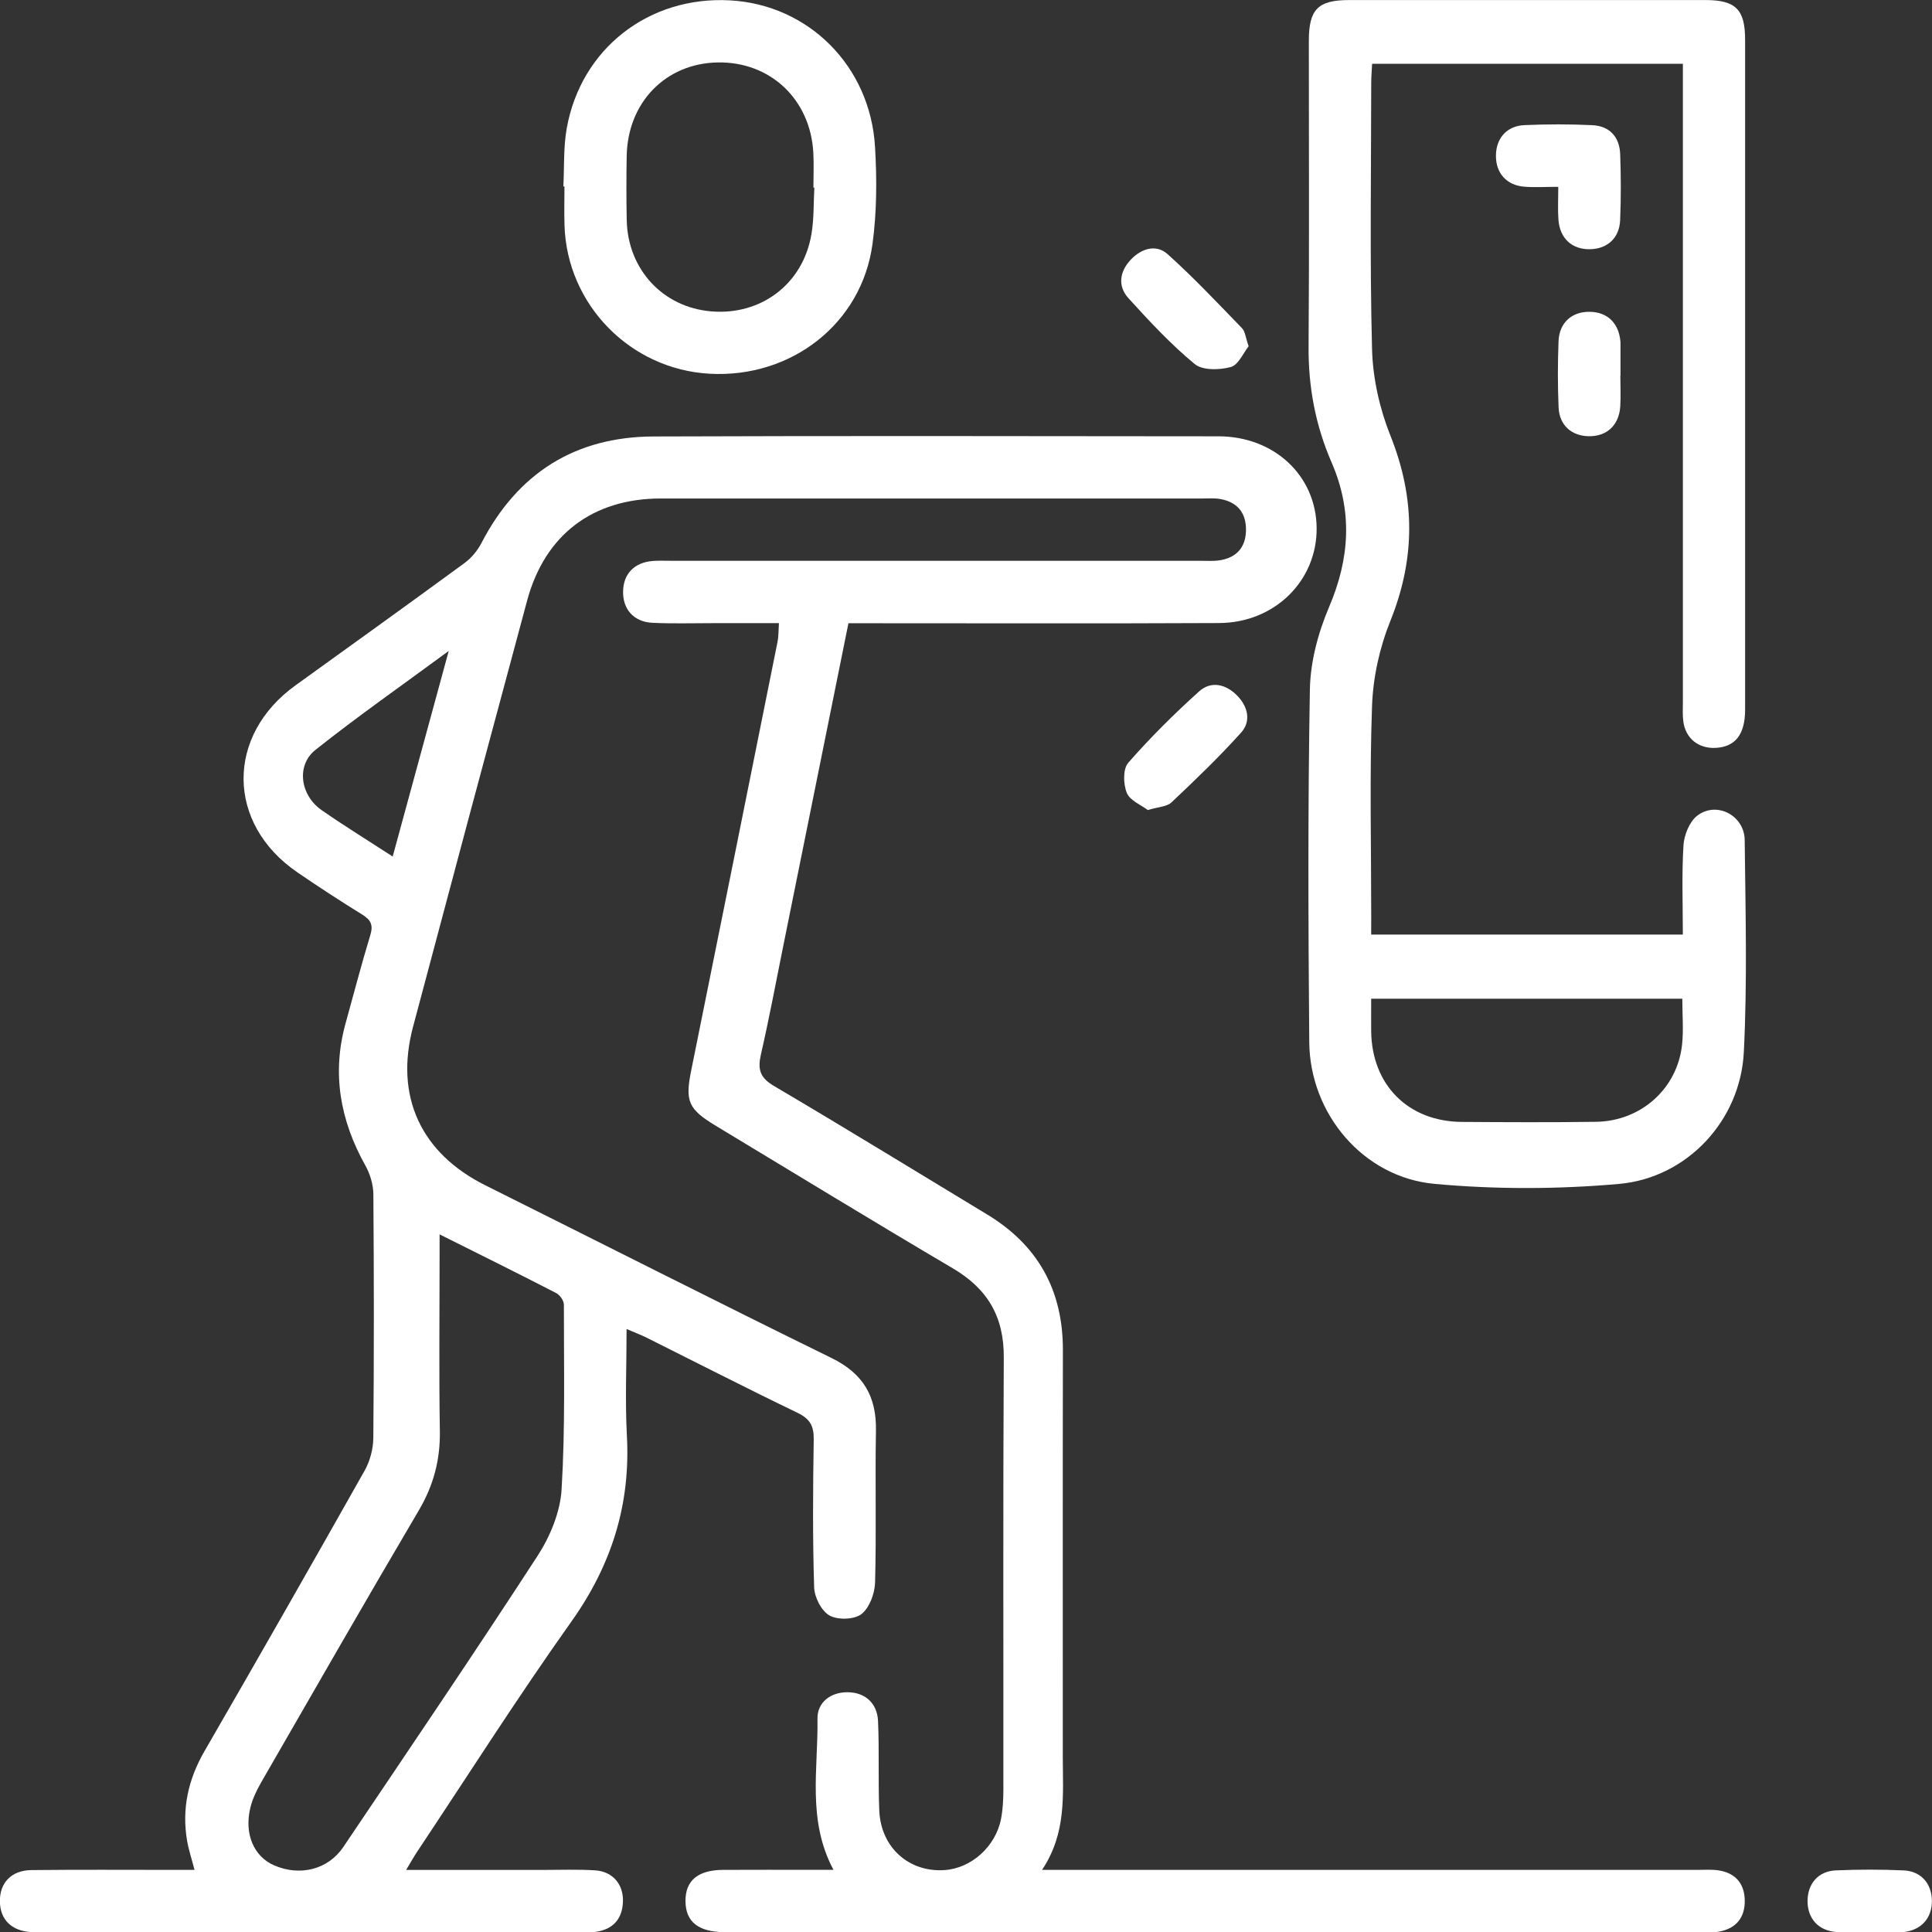
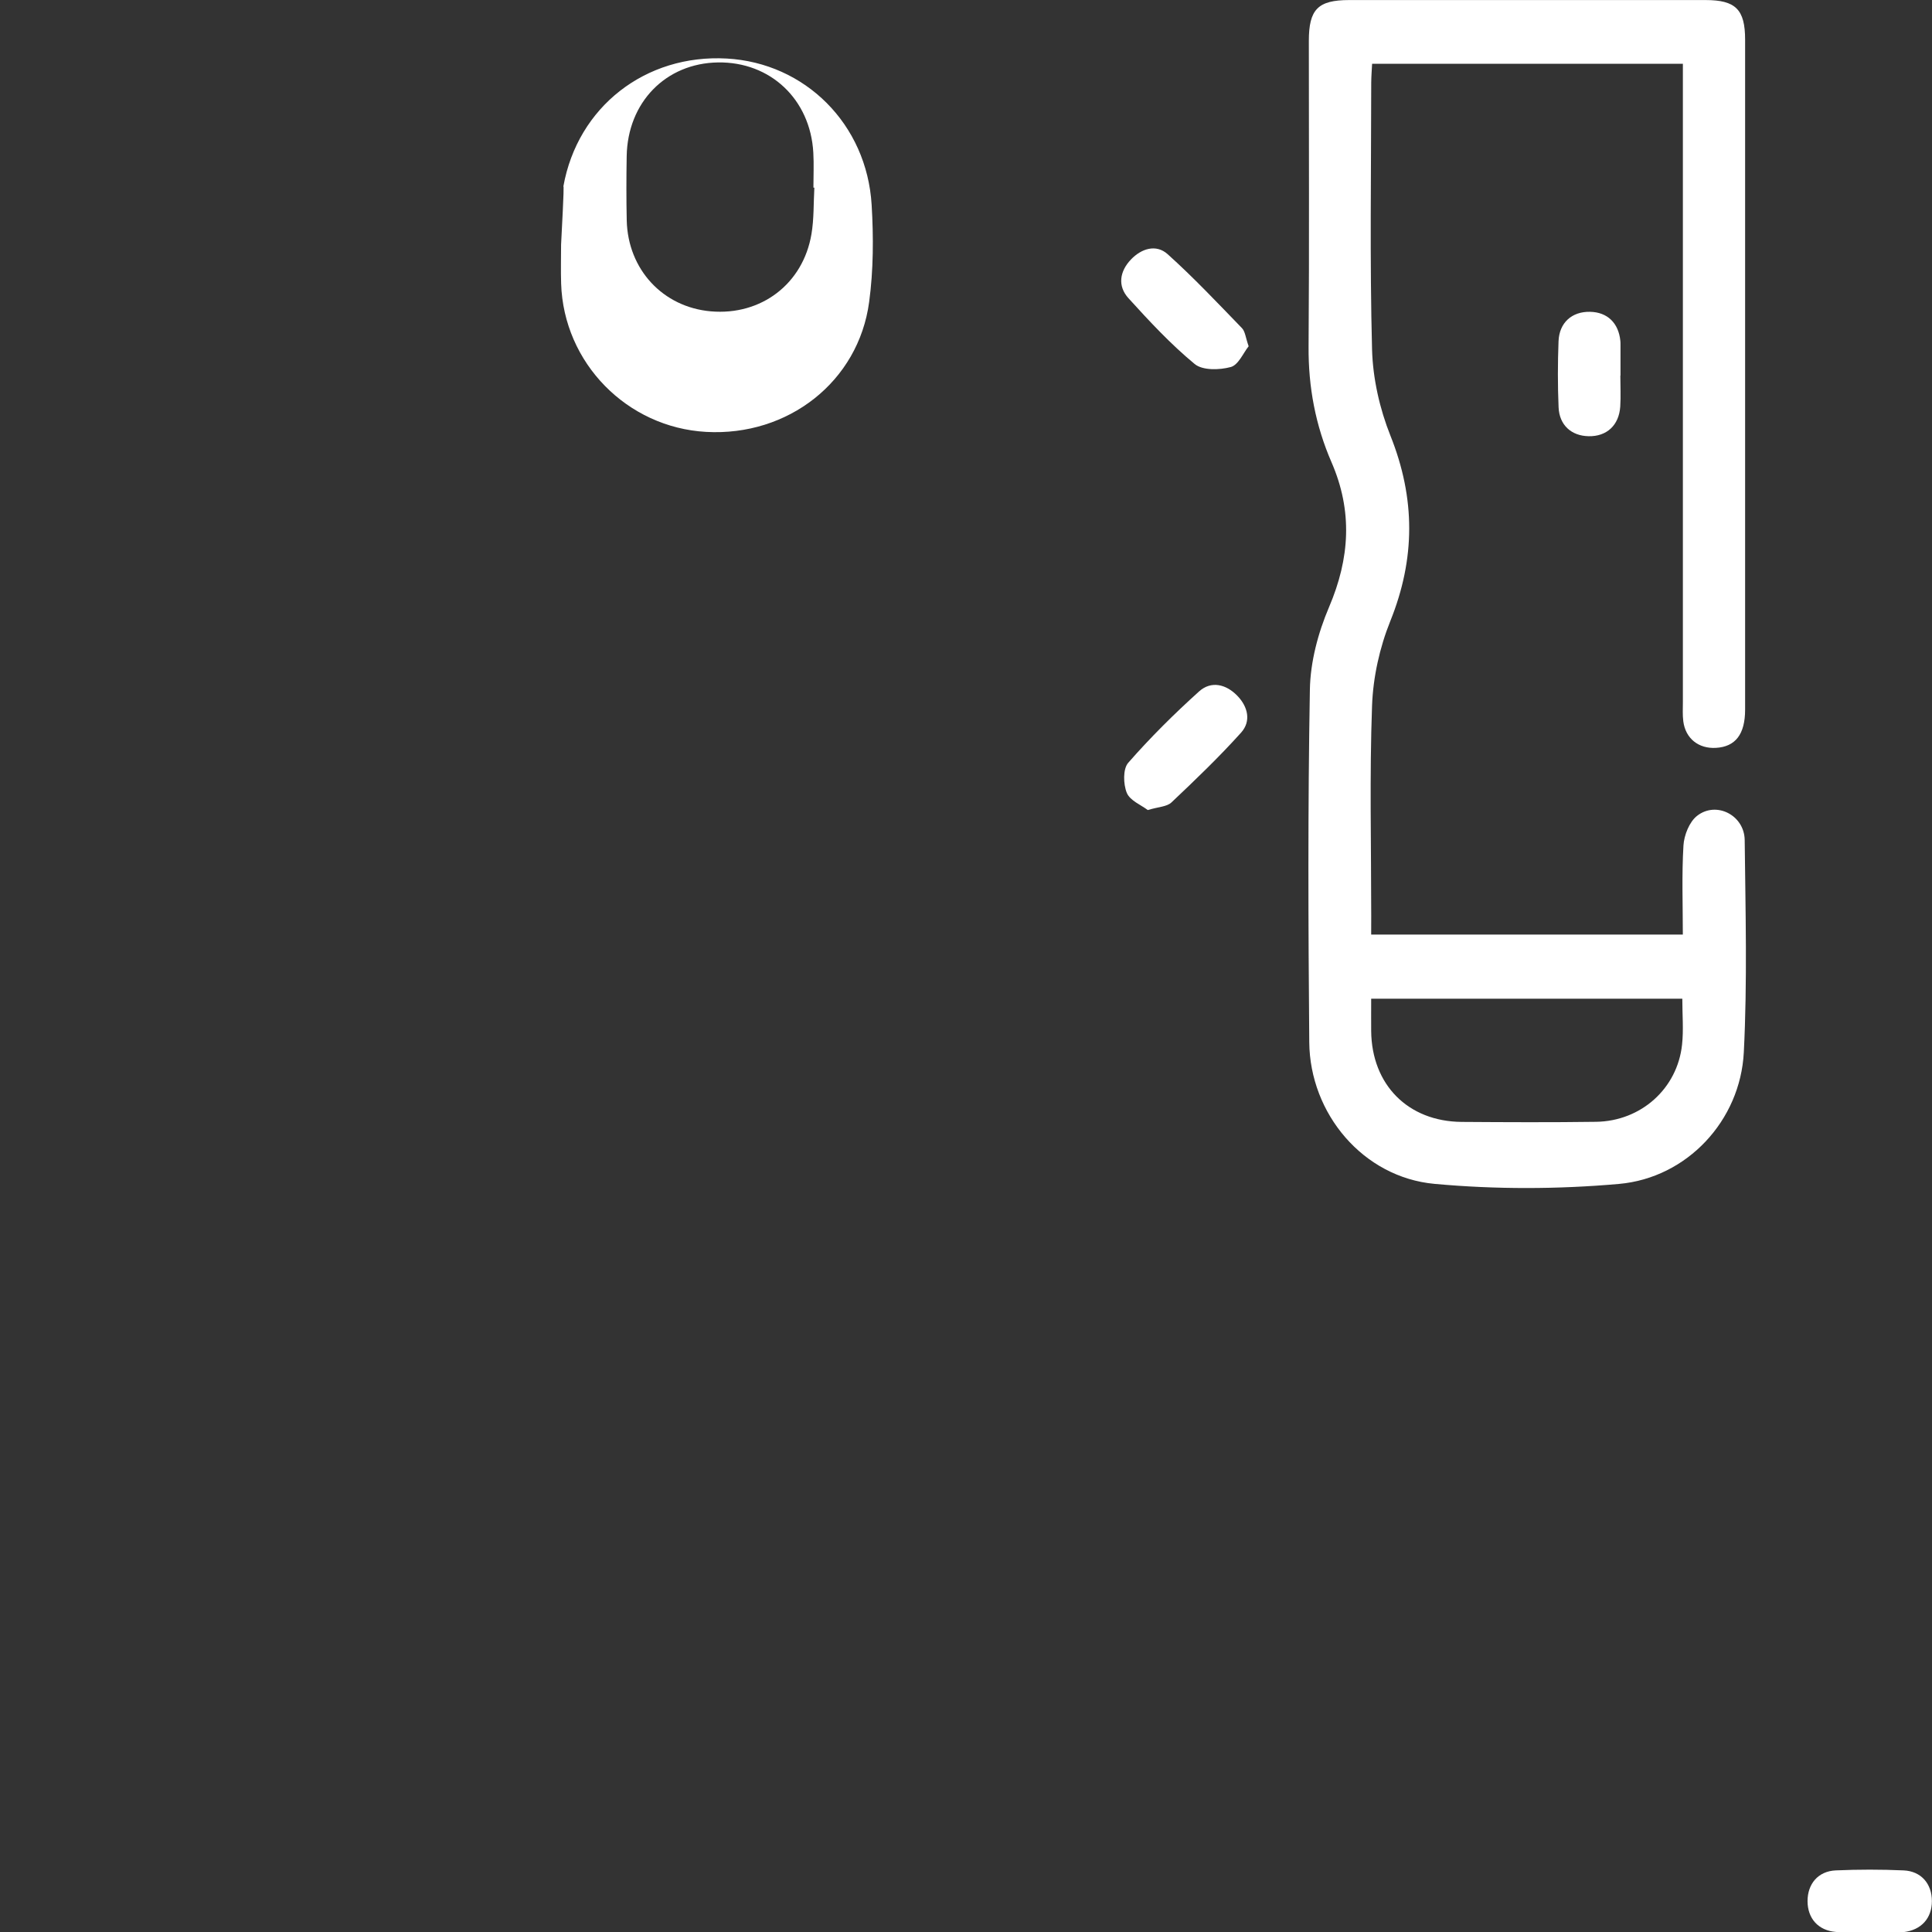
<svg xmlns="http://www.w3.org/2000/svg" version="1.1" id="Layer_1" x="0px" y="0px" viewBox="0 0 371.95 372.02" style="enable-background:new 0 0 371.95 372.02;" xml:space="preserve">
  <rect x="0" y="0" width="371.95" height="372.02" fill="#333333" stroke="none" />
  <style type="text/css">
	.st0{fill:#FFFFFF;}
</style>
  <g>
-     <path class="st0" d="M120.63,255.86c0,7.13-0.3,13.86,0.06,20.56c0.72,13.28-2.97,24.92-10.71,35.8   c-10.27,14.45-19.79,29.44-29.62,44.2c-0.67,1-1.25,2.05-2.17,3.58c9.12,0,17.7,0,26.27,0c3.37,0,6.76-0.13,10.12,0.08   c3.38,0.22,5.47,2.7,5.35,6.03c-0.12,3.34-1.9,5.33-5.22,5.81c-0.98,0.14-2,0.07-3,0.07c-34.5,0-68.99,0-103.49,0   c-0.75,0-1.5,0.03-2.25-0.02c-3.74-0.24-5.92-2.38-5.99-5.85c-0.07-3.62,2.19-6.05,6.08-6.09c9-0.1,18-0.04,27-0.04   c1.37,0,2.73,0,4.39,0c-0.53-2.06-1.12-3.81-1.43-5.6c-1.05-6.16,0.21-11.82,3.35-17.26c10.37-17.94,20.64-35.94,30.82-53.99   c1.04-1.84,1.66-4.18,1.68-6.3c0.14-15.62,0.13-31.25,0.01-46.87c-0.01-1.87-0.61-3.93-1.53-5.57c-4.86-8.68-6.5-17.73-3.81-27.42   c1.57-5.65,3.04-11.33,4.75-16.94c0.59-1.93,0.13-2.91-1.5-3.93c-4.24-2.63-8.44-5.35-12.56-8.18c-13.67-9.37-13.79-26.31-0.32-36   c10.85-7.81,21.7-15.61,32.49-23.51c1.34-0.98,2.53-2.4,3.29-3.88c6.98-13.46,18.05-20.46,33.15-20.51   c36.24-0.14,72.49-0.06,108.74-0.03c10.75,0.01,18.8,7.58,18.9,17.63c0.1,10.14-8.04,18.27-18.77,18.32   c-22.5,0.11-44.99,0.04-67.49,0.04c-1.36,0-2.72,0-3.88,0c-4.24,21-8.43,41.75-12.62,62.49c-1.38,6.85-2.67,13.73-4.23,20.54   c-0.64,2.8-0.22,4.44,2.48,6.03c13.77,8.12,27.39,16.48,41.06,24.75c9.82,5.94,14.62,14.63,14.6,26.12   c-0.05,26.12-0.01,52.24-0.02,78.36c0,7.22,0.77,14.56-3.99,21.71c2.19,0,3.49,0,4.78,0c40.49,0,80.99,0,121.48,0   c1.37,0,2.78-0.11,4.12,0.12c3.13,0.53,4.83,2.53,4.9,5.69c0.07,3.32-1.6,5.45-4.9,6.07c-1.09,0.21-2.24,0.11-3.37,0.11   c-62.49,0-124.98,0-187.48,0c-0.25,0-0.5,0-0.75,0c-4.95-0.05-7.38-1.99-7.43-5.92c-0.05-3.99,2.37-6.05,7.27-6.07   c5.75-0.03,11.5-0.01,17.25-0.01c1.2,0,2.4,0,3.97,0c-5.11-9.58-2.92-19.45-3.08-29.08c-0.05-3.2,2.58-5.13,5.79-5.11   c3.3,0.02,5.71,2.02,5.87,5.55c0.26,5.74,0,11.5,0.24,17.24c0.3,7.11,5.72,11.92,12.58,11.45c5.14-0.35,9.83-4.53,10.86-9.86   c0.35-1.82,0.45-3.72,0.45-5.59c0.03-27.75-0.08-55.49,0.08-83.24c0.05-7.84-3.12-13.22-9.81-17.16   c-15.28-9-30.4-18.26-45.58-27.41c-5.36-3.23-6-4.72-4.78-10.72c5.56-27.52,11.11-55.05,16.63-82.58c0.19-0.96,0.15-1.98,0.25-3.5   c-4.34,0-8.54,0-12.74,0c-3.87,0-7.75,0.12-11.62-0.07c-3.62-0.17-5.75-2.65-5.64-6.15c0.1-3.32,2.2-5.47,5.69-5.75   c1.12-0.09,2.25-0.04,3.37-0.04c34,0,67.99,0,101.99,0c1.25,0,2.52,0.1,3.74-0.08c3.32-0.49,5.11-2.53,5.13-5.87   c0.02-3.33-1.71-5.4-5.03-5.95c-1.1-0.18-2.24-0.09-3.37-0.09c-34.75,0-69.49-0.01-104.24,0c-13.11,0-22.34,6.97-25.76,19.67   c-7.38,27.35-14.7,54.71-21.97,82.08c-3.55,13.37,1.54,24.3,13.92,30.47c22.23,11.09,44.38,22.33,66.69,33.27   c6.07,2.98,8.64,7.38,8.52,13.97c-0.18,9.75,0.1,19.5-0.17,29.24c-0.06,2.12-1.08,4.88-2.63,6.08c-1.39,1.07-4.56,1.16-6.15,0.26   c-1.55-0.87-2.89-3.51-2.95-5.41c-0.3-9.49-0.23-18.99-0.08-28.49c0.04-2.6-0.74-3.97-3.15-5.13c-9.78-4.71-19.44-9.67-29.16-14.52   C123.31,256.96,122.17,256.53,120.63,255.86z M84.63,237.64c0,1.75,0,2.95,0,4.16c0,11.24-0.13,22.47,0.05,33.71   c0.09,5.55-1.22,10.47-4.05,15.27c-10.13,17.19-20.06,34.5-30.02,51.79c-0.99,1.71-1.95,3.54-2.41,5.44   c-1.23,5.09,0.69,9.44,4.6,11.12c4.98,2.14,10.36,0.81,13.3-3.55c12.54-18.63,25.16-37.21,37.39-56.04   c2.43-3.74,4.37-8.44,4.63-12.82c0.71-11.82,0.43-23.7,0.44-35.55c0-0.76-0.77-1.87-1.49-2.23   C99.79,245.18,92.45,241.55,84.63,237.64z M75.6,164.9c3.56-13.07,7.03-25.77,10.79-39.58c-9.15,6.74-17.6,12.64-25.65,19.04   c-3.77,3-2.94,8.76,1.2,11.62C66.23,158.97,70.69,161.71,75.6,164.9z" />
    <path class="st0" d="M263.98,179.92c20.22,0,39.83,0,60,0c0-5.76-0.22-11.47,0.12-17.14c0.12-1.99,1.13-4.55,2.63-5.72   c3.7-2.89,9.11-0.11,9.16,4.68c0.15,13.62,0.52,27.27-0.17,40.86c-0.67,13.13-10.92,24.17-24.03,25.33   c-11.76,1.04-23.76,1.07-35.51-0.01c-13.73-1.26-24-13.49-24.12-27.28c-0.19-22.62-0.28-45.25,0.12-67.87   c0.09-5.34,1.58-10.94,3.69-15.89c4.01-9.41,4.57-18.47,0.47-27.9c-3.07-7.06-4.47-14.47-4.41-22.23   c0.15-19.62,0.04-39.25,0.05-58.87c0-6.09,1.75-7.86,7.74-7.87C282.6,0,305.47,0,328.35,0.01c5.8,0,7.62,1.82,7.62,7.62   c0.01,43,0.01,86,0,129c0,4.75-1.88,7.14-5.62,7.35c-3.34,0.19-5.85-1.8-6.28-5.11c-0.16-1.23-0.08-2.5-0.08-3.74   c0-39.37,0-78.75,0-118.12c0-1.49,0-2.97,0-4.73c-19.98,0-39.77,0-59.83,0c-0.06,1.22-0.16,2.42-0.17,3.63   c-0.01,17.12-0.29,34.26,0.16,51.37c0.15,5.59,1.47,11.43,3.55,16.63c4.81,12.05,4.81,23.64-0.04,35.67   c-2.05,5.09-3.31,10.79-3.51,16.27c-0.49,13.48-0.16,26.99-0.16,40.49C263.98,177.44,263.98,178.53,263.98,179.92z M323.88,192.27   c-20.15,0-39.93,0-59.9,0c0,2.25-0.02,4.24,0,6.22c0.1,10.36,7.1,17.42,17.43,17.5c8.62,0.06,17.24,0.1,25.86-0.02   c8.66-0.12,15.66-6.4,16.56-14.85C324.14,198.29,323.88,195.4,323.88,192.27z" />
-     <path class="st0" d="M108.46,35.89c0.19-3.74,0-7.55,0.65-11.2c2.75-15.36,15.85-25.49,31.45-24.62   c15.08,0.84,26.97,12.62,27.9,28.18c0.37,6.2,0.35,12.54-0.48,18.68c-2.05,15.34-15.61,25.9-31.38,25.02   c-15.26-0.85-27.44-13.29-27.92-28.55c-0.08-2.5-0.01-5-0.01-7.5C108.61,35.89,108.53,35.89,108.46,35.89z M156.78,36.13   c-0.06,0-0.12-0.01-0.18-0.01c0-2.25,0.11-4.5-0.02-6.74c-0.57-10.26-8.27-17.51-18.35-17.36c-10.05,0.15-17.41,7.68-17.58,18.05   c-0.07,4.12-0.08,8.25,0.01,12.37c0.22,9.45,6.97,16.7,16.2,17.5c9.65,0.84,17.74-5.26,19.36-14.86   C156.72,42.15,156.61,39.12,156.78,36.13z" />
-     <path class="st0" d="M300,35.97c-2.6,0-4.6,0.14-6.58-0.03c-3.4-0.29-5.44-2.63-5.42-5.96c0.01-3.33,2.06-5.74,5.48-5.89   c4.35-0.19,8.73-0.2,13.08,0.01c3.33,0.16,5.24,2.27,5.36,5.59c0.15,4.23,0.17,8.48-0.01,12.71c-0.15,3.45-2.48,5.52-5.8,5.58   c-3.46,0.07-5.83-2.09-6.08-5.7C299.89,40.32,300,38.35,300,35.97z" />
+     <path class="st0" d="M108.46,35.89c2.75-15.36,15.85-25.49,31.45-24.62   c15.08,0.84,26.97,12.62,27.9,28.18c0.37,6.2,0.35,12.54-0.48,18.68c-2.05,15.34-15.61,25.9-31.38,25.02   c-15.26-0.85-27.44-13.29-27.92-28.55c-0.08-2.5-0.01-5-0.01-7.5C108.61,35.89,108.53,35.89,108.46,35.89z M156.78,36.13   c-0.06,0-0.12-0.01-0.18-0.01c0-2.25,0.11-4.5-0.02-6.74c-0.57-10.26-8.27-17.51-18.35-17.36c-10.05,0.15-17.41,7.68-17.58,18.05   c-0.07,4.12-0.08,8.25,0.01,12.37c0.22,9.45,6.97,16.7,16.2,17.5c9.65,0.84,17.74-5.26,19.36-14.86   C156.72,42.15,156.61,39.12,156.78,36.13z" />
    <path class="st0" d="M240.39,66.66c-1.02,1.27-1.97,3.6-3.44,4c-2.17,0.59-5.43,0.68-6.95-0.58c-4.6-3.8-8.72-8.23-12.74-12.66   c-2.14-2.35-1.71-5.17,0.46-7.45c2.02-2.13,4.86-3.02,7.07-1.04c5,4.49,9.63,9.41,14.31,14.24C239.73,63.82,239.8,65,240.39,66.66z   " />
    <path class="st0" d="M220.97,155.95c-1.27-0.97-3.43-1.82-4.04-3.31c-0.68-1.67-0.76-4.6,0.27-5.78   c4.24-4.85,8.85-9.42,13.64-13.74c2.34-2.11,5.21-1.4,7.37,0.83c2.05,2.11,2.7,4.9,0.72,7.1c-4.23,4.7-8.81,9.1-13.41,13.44   C224.65,155.32,223.01,155.33,220.97,155.95z" />
    <path class="st0" d="M311.95,72.32c0,1.99,0.11,3.99-0.02,5.97c-0.25,3.61-2.62,5.76-6.08,5.69c-3.32-0.06-5.65-2.13-5.79-5.58   c-0.18-4.22-0.17-8.47-0.01-12.69c0.14-3.61,2.59-5.75,6.06-5.68c3.32,0.06,5.49,2.13,5.84,5.57c0.03,0.25,0.03,0.5,0.03,0.75   c0,1.99,0,3.98,0,5.97C311.96,72.32,311.96,72.32,311.95,72.32z" />
    <path class="st0" d="M359.79,371.97c-2.12,0-4.24,0.14-6.35-0.03c-3.4-0.28-5.44-2.6-5.45-5.93c0-3.33,2.04-5.77,5.43-5.92   c4.35-0.19,8.72-0.19,13.06,0c3.4,0.15,5.45,2.59,5.45,5.91c0,3.31-2.06,5.58-5.44,5.97c-0.25,0.03-0.5,0.03-0.75,0.03   c-1.99,0-3.98,0-5.97,0C359.79,371.99,359.79,371.98,359.79,371.97z" />
  </g>
</svg>